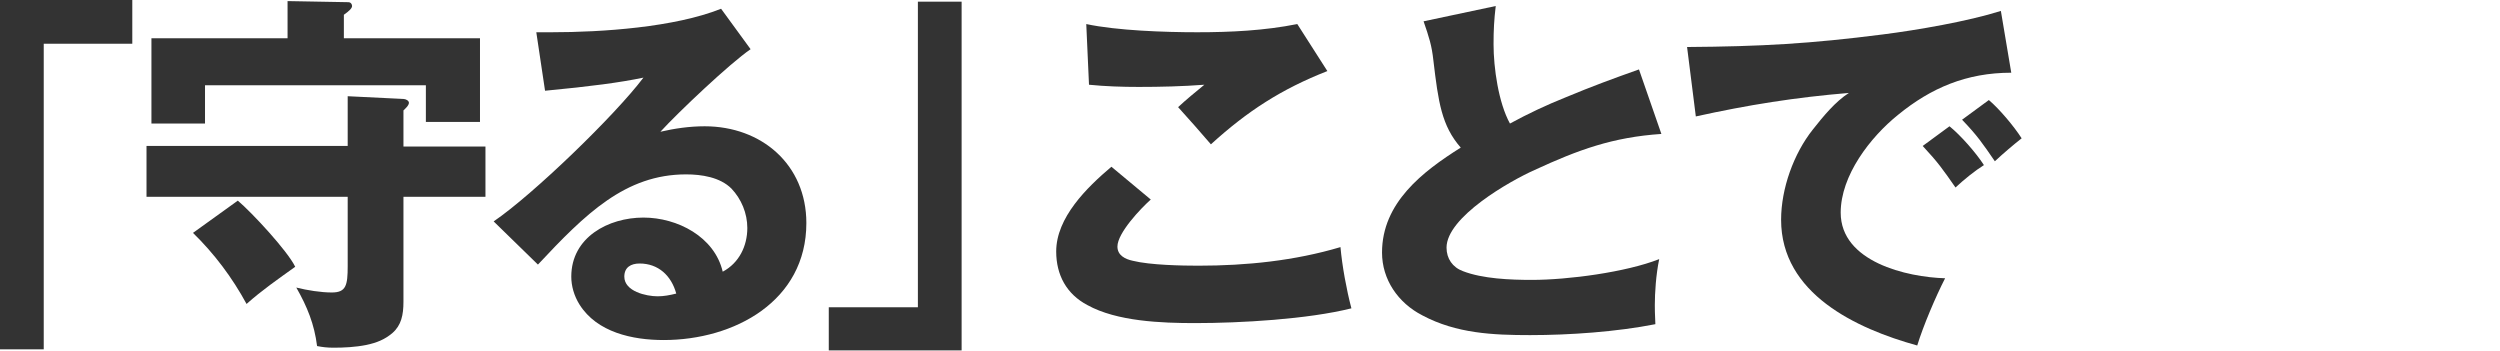
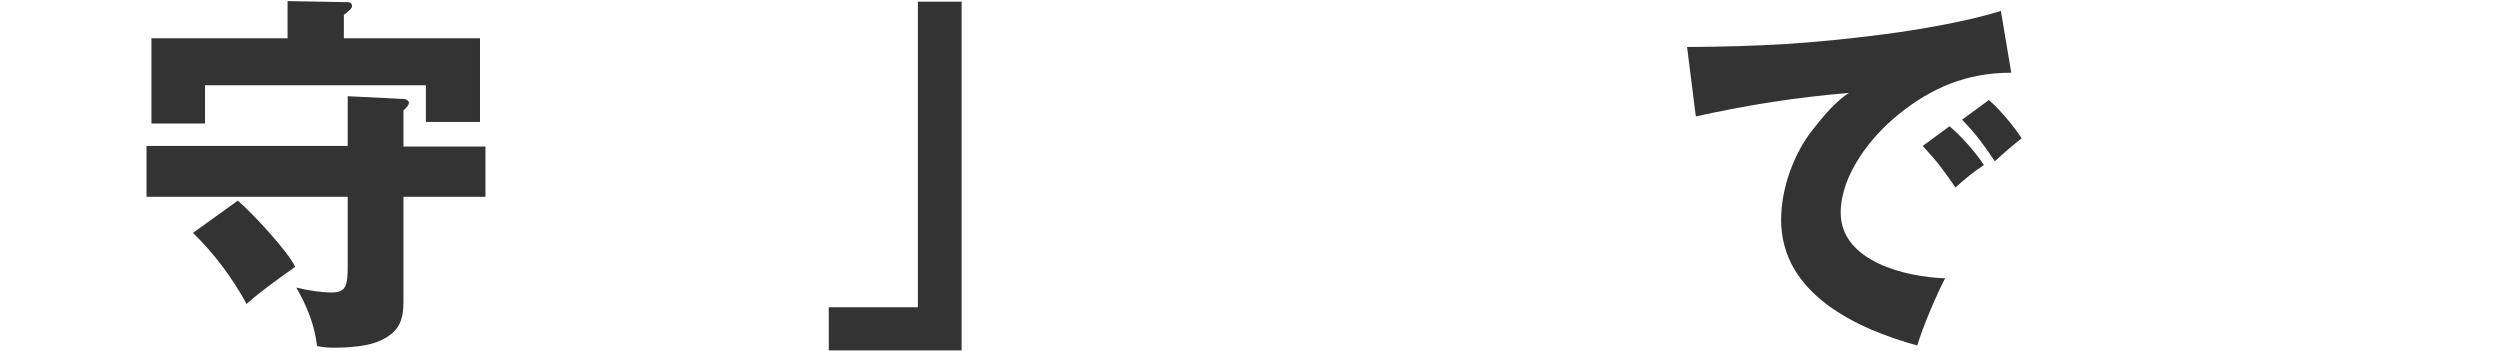
<svg xmlns="http://www.w3.org/2000/svg" version="1.1" id="レイヤー_1" x="0px" y="0px" viewBox="0 0 457.3 64.2" style="enable-background:new 0 0 457.3 64.2;" xml:space="preserve">
  <style type="text/css">
	.st0{fill:#333333;}
</style>
  <g>
-     <path class="st0" d="M24.2,0v8H8v55.9H0V0H24.2z" />
    <path class="st0" d="M63.6,17.6l10.2,0.5c0.4,0,1,0.3,1,0.7c0,0.5-0.7,1.1-1,1.4v6.6h15V36h-15v19.2c0,2.4-0.4,4.3-2,5.7   c-1.4,1.2-2.9,1.8-4.8,2.2c-2,0.4-4.1,0.5-6,0.5c-1.1,0-2-0.1-3-0.3c-0.5-4-1.8-7.2-3.8-10.7c2,0.5,4.5,0.9,6.5,0.9   c2.6,0,2.9-1.3,2.9-4.8V36H26.8v-9.3h36.8V17.6z M87.8,7v15.3h-9.9v-6.7H37.5v7h-9.8V7h24.9V0.2l11.1,0.2c0.5,0,0.7,0.4,0.7,0.7   c0,0.4-0.5,0.9-1.5,1.6V7H87.8z M43.5,36.7c2.6,2.2,9.1,9.2,10.5,12.1c-3.2,2.3-6.1,4.3-8.9,6.8c-2.6-4.8-5.9-9.2-9.8-13L43.5,36.7   z" />
-     <path class="st0" d="M100.9,5.9c9.2,0,22.5-0.9,31-4.3l5.4,7.4c-3.8,2.6-13.2,11.5-16.5,15.1c2.6-0.6,5.3-1,8.1-1   c10.4,0,18.6,7,18.6,17.7c0,14.3-13.2,21.4-26.1,21.4c-5.7,0-12.2-1.4-15.4-6.5c-1-1.6-1.5-3.4-1.5-5.1c0-7.2,6.8-10.8,13.2-10.8   c6.2,0,13,3.5,14.5,9.9c3-1.6,4.5-4.7,4.5-8c0-2.7-1.1-5.3-2.9-7.2c-2.1-2.1-5.5-2.6-8.3-2.6c-11.1,0-18.4,7.2-27.1,16.5l-8.1-7.9   c7.2-4.9,22.2-19.4,27.4-26.3c-4.3,0.9-9.6,1.6-18,2.4L98.1,5.9C100,5.9,100.4,5.9,100.9,5.9z M117,48.2c-1.6,0-2.8,0.7-2.8,2.4   c0,2.7,4,3.6,6.1,3.6c1.1,0,2.2-0.2,3.4-0.5C122.8,50.4,120.4,48.2,117,48.2z" />
    <path class="st0" d="M151.6,64.2v-8h16.3V0.3h8v63.8H151.6z" />
-     <path class="st0" d="M210.5,36.5c-1.8,1.6-6.1,6.1-6.1,8.6c0,1.6,1.4,2.3,2.8,2.6c3.2,0.8,9.1,0.9,12,0.9c8.8,0,17.6-0.9,26-3.4   c0.3,3.4,1.1,7.8,2,11.2c-8,2-20.3,2.7-28.6,2.7c-6.1,0-14.3-0.3-19.7-3.3c-3.8-2-5.7-5.5-5.7-9.8c0-6.2,5.6-11.7,10.1-15.5   L210.5,36.5z M219,5.9c6.1,0,12.3-0.3,18.3-1.5l5.5,8.6c-8.4,3.3-14.6,7.3-21.3,13.4c-1.7-2-4.1-4.7-6-6.8c1.5-1.4,3.1-2.7,4.8-4.1   c-4,0.3-8,0.4-12,0.4c-3,0-6.1-0.1-9.1-0.4l-0.5-11.1C204.3,5.6,213.1,5.9,219,5.9z" />
-     <path class="st0" d="M286.4,17.8c4.8-2,8.6-3.4,13.4-5.1l4.1,11.8c-8.9,0.6-15.2,2.9-23.2,6.6c-4.5,2-16.1,8.6-16.1,14.2   c0,2,1.1,3.6,3,4.3c3.6,1.4,8.7,1.6,12.6,1.6c6.6,0,17.2-1.4,23.3-3.8c-0.6,2.9-0.8,6.2-0.8,8.4c0,0.7,0,1.4,0.1,3.5   c-7.1,1.4-15.7,2-22.9,2c-6.8,0-13.5-0.3-19.7-3.6c-4.5-2.3-7.4-6.6-7.4-11.5c0-9.1,7.4-14.8,14.4-19.2c-3.5-4-4.1-8.3-5-15.9   c-0.3-2.8-0.8-4.3-1.8-7.2l13.2-2.8c-0.3,2.5-0.4,4.4-0.4,7c0,4.3,0.9,10.7,3,14.5C279.5,20.8,282.9,19.2,286.4,17.8z" />
    <path class="st0" d="M344.4,6.3C350.7,5.5,360,3.9,366,2l1.9,11.3c-8.2,0-14.7,2.8-20.7,7.7c-5.1,4.1-10.5,11.1-10.5,17.9   c0,9,12.1,11.8,19.1,12c-1.7,3.3-4,8.7-5.1,12.3c-11.2-3.1-24.9-9.5-24.9-23c0-5.7,2.3-12.1,5.8-16.5c1.9-2.4,4.1-5.1,6.6-6.7   c-9.7,0.8-18.5,2.2-28,4.3l-1.6-12.7C322.2,8.5,331.1,8,344.4,6.3z M362.9,30.2c-1.6,1-3.6,2.6-5.2,4.1c-2.3-3.3-3.2-4.6-6-7.6   l4.9-3.6C358.6,24.7,361.5,28,362.9,30.2z M369.8,25.3c-1.4,1.1-3.3,2.7-4.9,4.2c-2.2-3.2-3.2-4.7-6-7.6l4.9-3.6   C365.7,19.9,368.4,23.1,369.8,25.3z" />
  </g>
</svg>